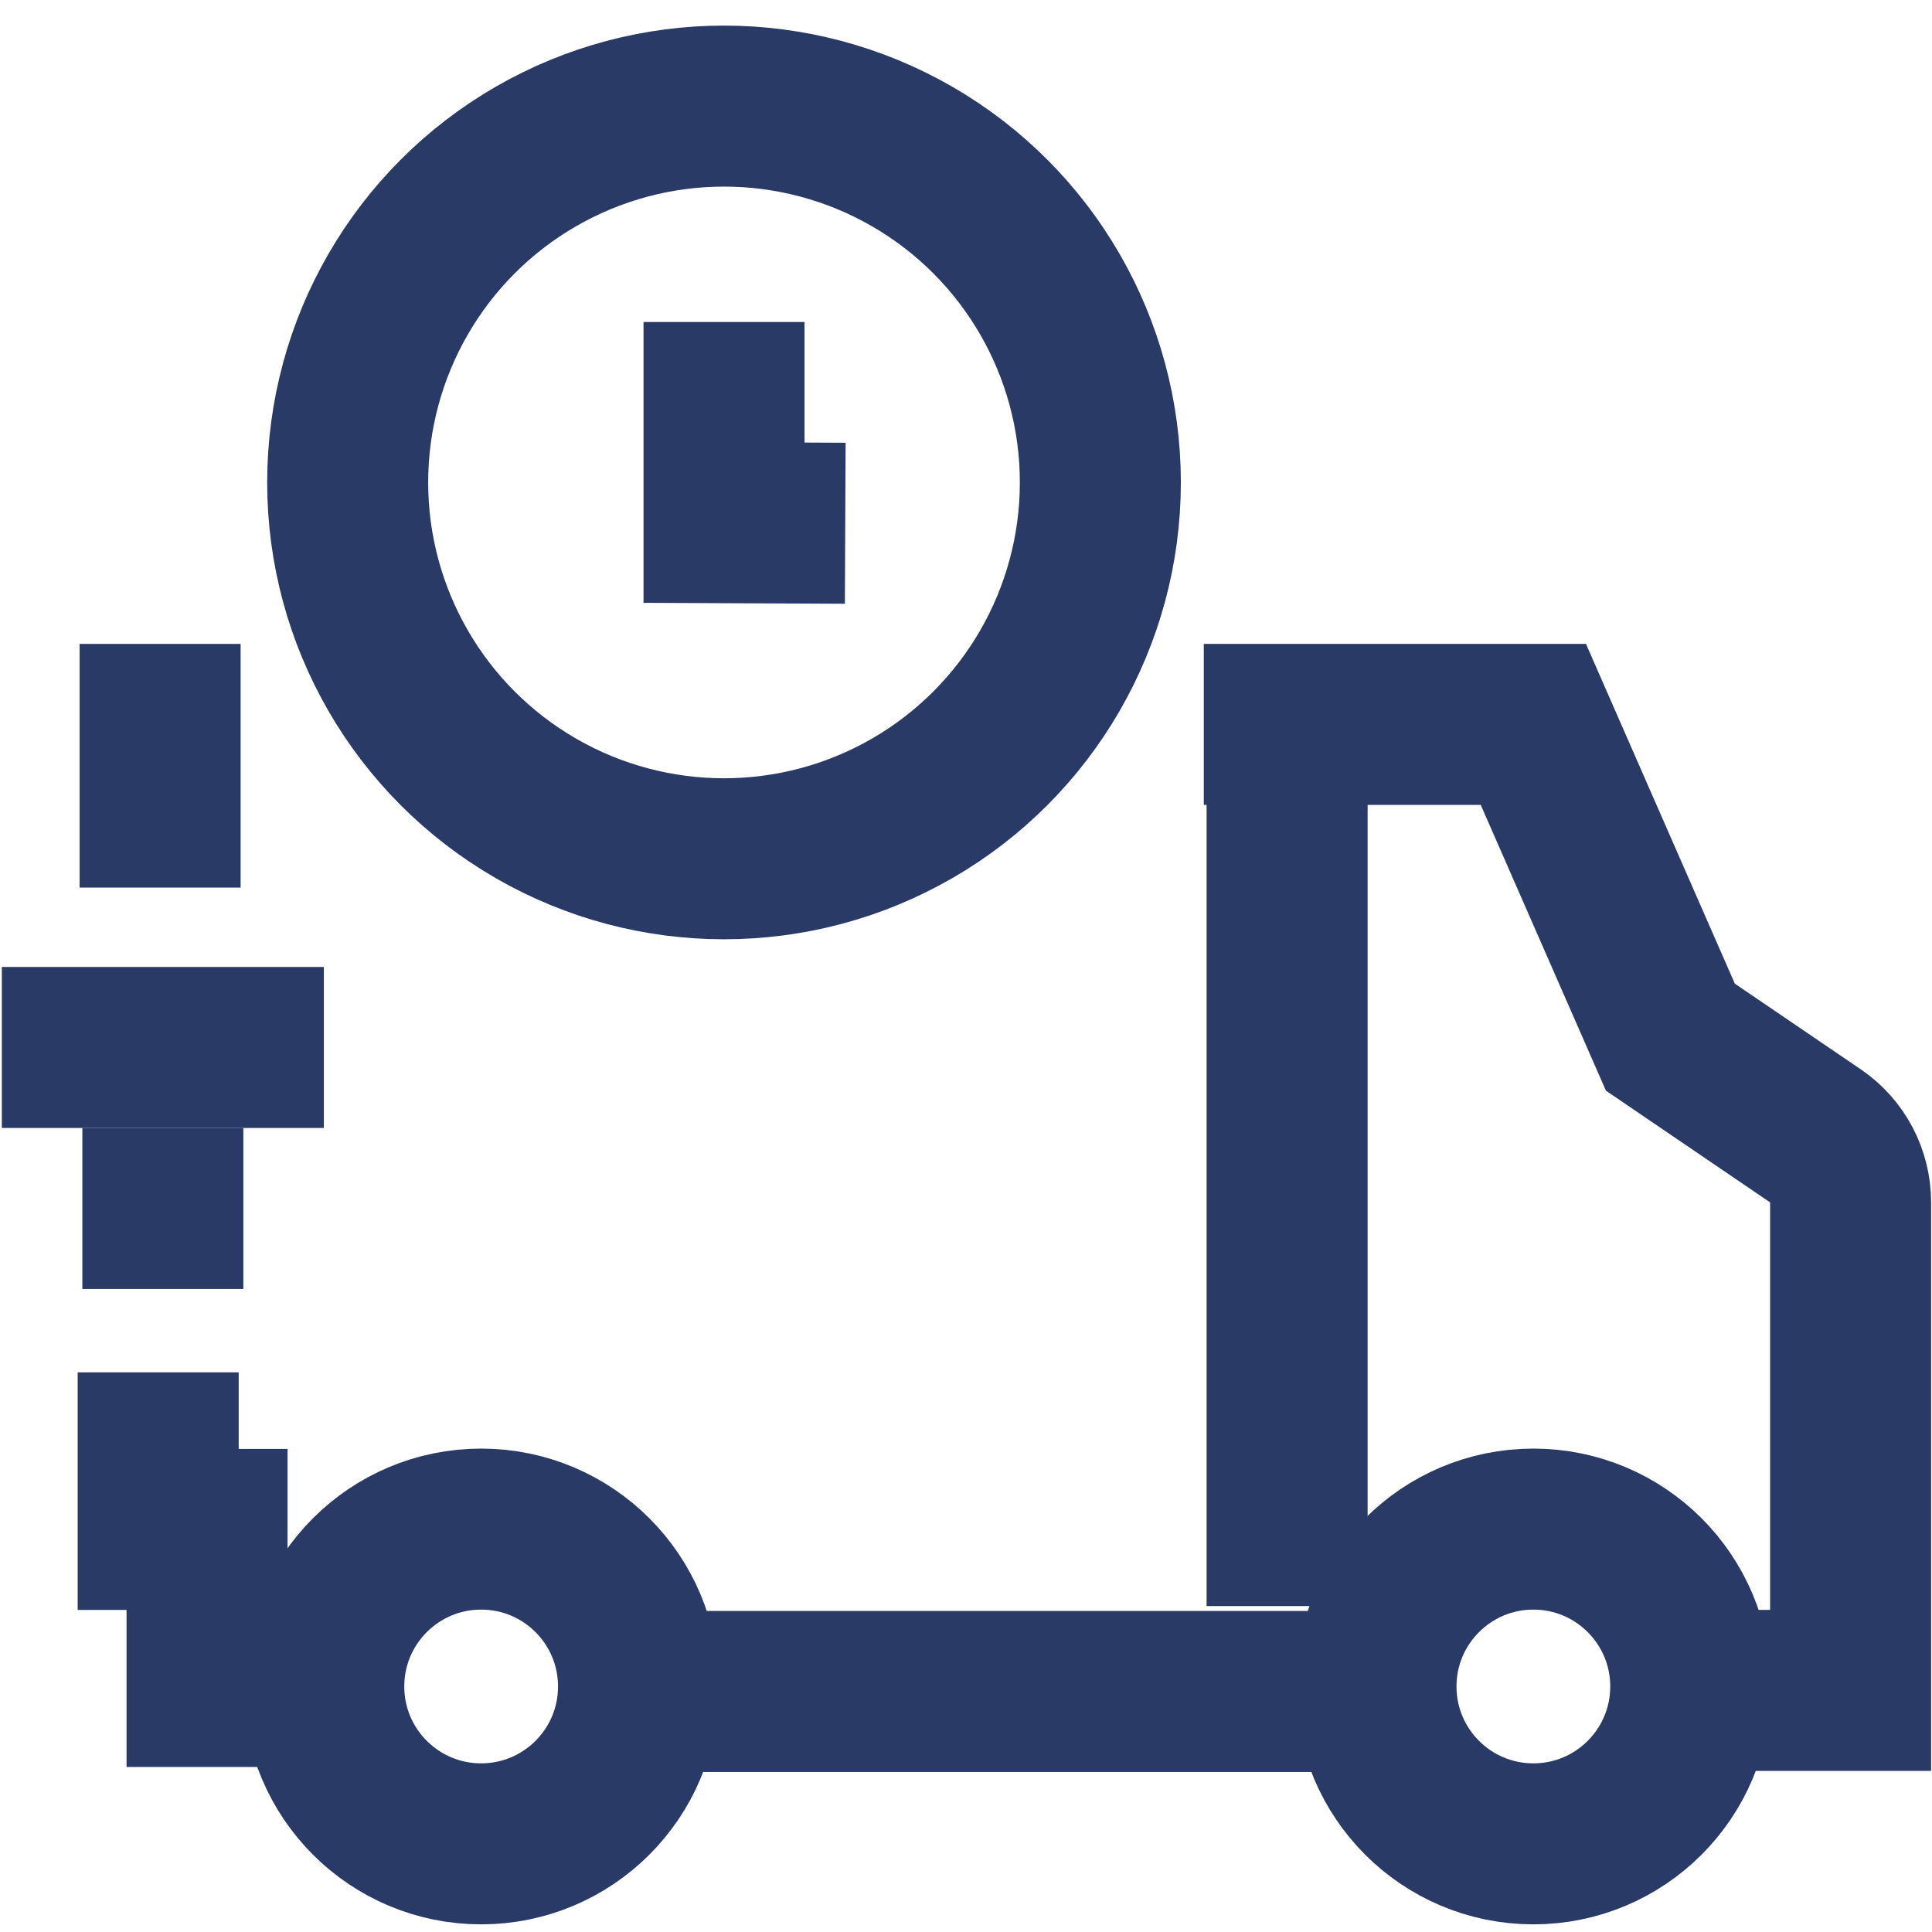
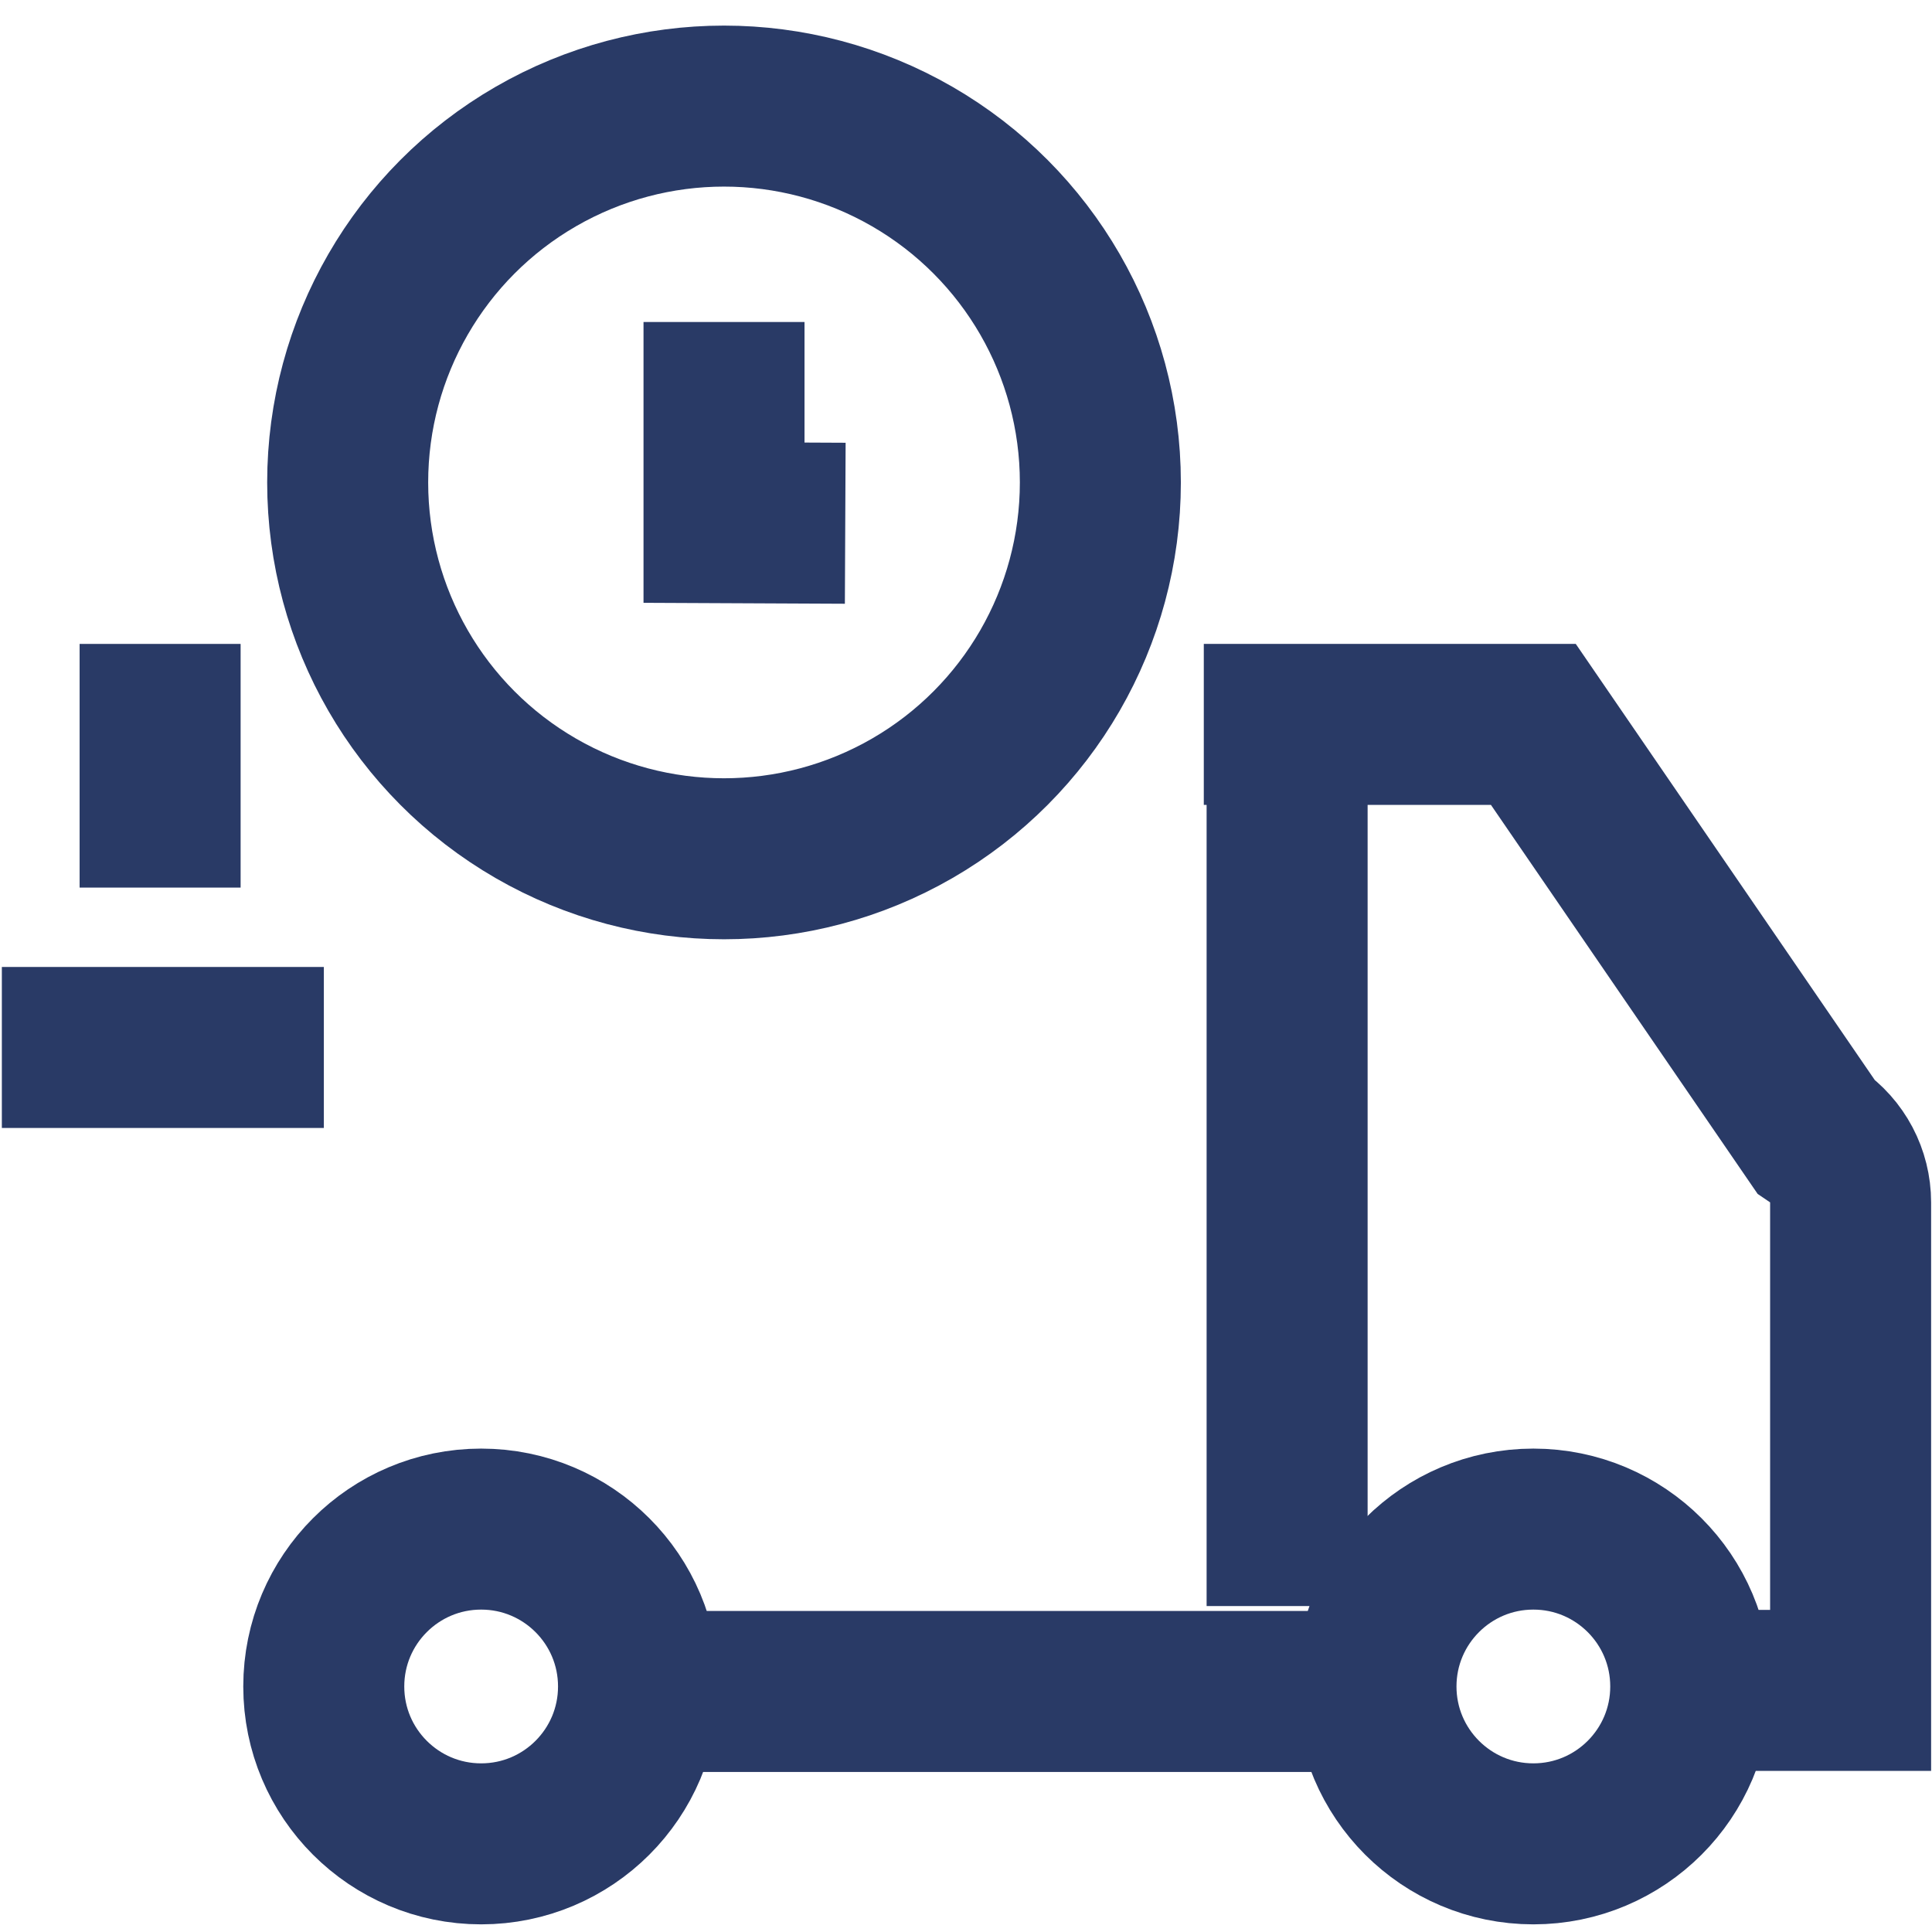
<svg xmlns="http://www.w3.org/2000/svg" width="24px" height="24px" viewBox="0 0 24 24" version="1.1">
  <title>thin-0462_fast_delivery_van_shipping_transport</title>
  <desc>Created with Sketch.</desc>
  <g id="Page-1" stroke="none" stroke-width="1" fill="none" fill-rule="evenodd">
    <g id="Detail" transform="translate(-524, -914)" stroke="#293A66" stroke-width="2">
      <g transform="translate(215, 220)" id="icons">
        <g transform="translate(0, 670)">
          <g id="Group-23" transform="translate(309, 20)">
            <g id="thin-0462_fast_delivery_van_shipping_transport" transform="translate(0, 5)">
              <g id="Group">
                <polyline id="Shape" points="10.5 5.5 8.994 5.493 8.994 3" />
                <circle id="Oval" cx="8.994" cy="4.993" r="4.675" />
-                 <polyline id="Shape" points="1.965 16.048 1.965 17.999 2.572 17.999 2.572 19.95 4.023 19.95" />
-                 <path d="M14.954,7.999 L19.048,7.999 L20.75,11.884 L22.552,13.11 C22.826,13.296 22.989,13.606 22.989,13.937 L22.989,19.999 L21.003,19.999" id="Shape" />
+                 <path d="M14.954,7.999 L19.048,7.999 L22.552,13.11 C22.826,13.296 22.989,13.606 22.989,13.937 L22.989,19.999 L21.003,19.999" id="Shape" />
                <polyline id="Shape" points="1.989 10.026 1.989 7.999 2.983 7.999" />
                <line x1="7.932" y1="20.012" x2="17.093" y2="20.012" id="Shape" />
                <circle id="Oval" cx="19.048" cy="19.95" r="1.955" />
                <circle id="Oval" cx="5.977" cy="19.95" r="1.955" />
                <line x1="15.989" y1="7.999" x2="15.989" y2="18.951" id="Shape" />
-                 <line x1="3.023" y1="14.012" x2="1.023" y2="14.012" id="Shape" />
                <line x1="0.023" y1="12.012" x2="4.023" y2="12.012" id="Shape" />
              </g>
            </g>
          </g>
        </g>
      </g>
    </g>
  </g>
</svg>